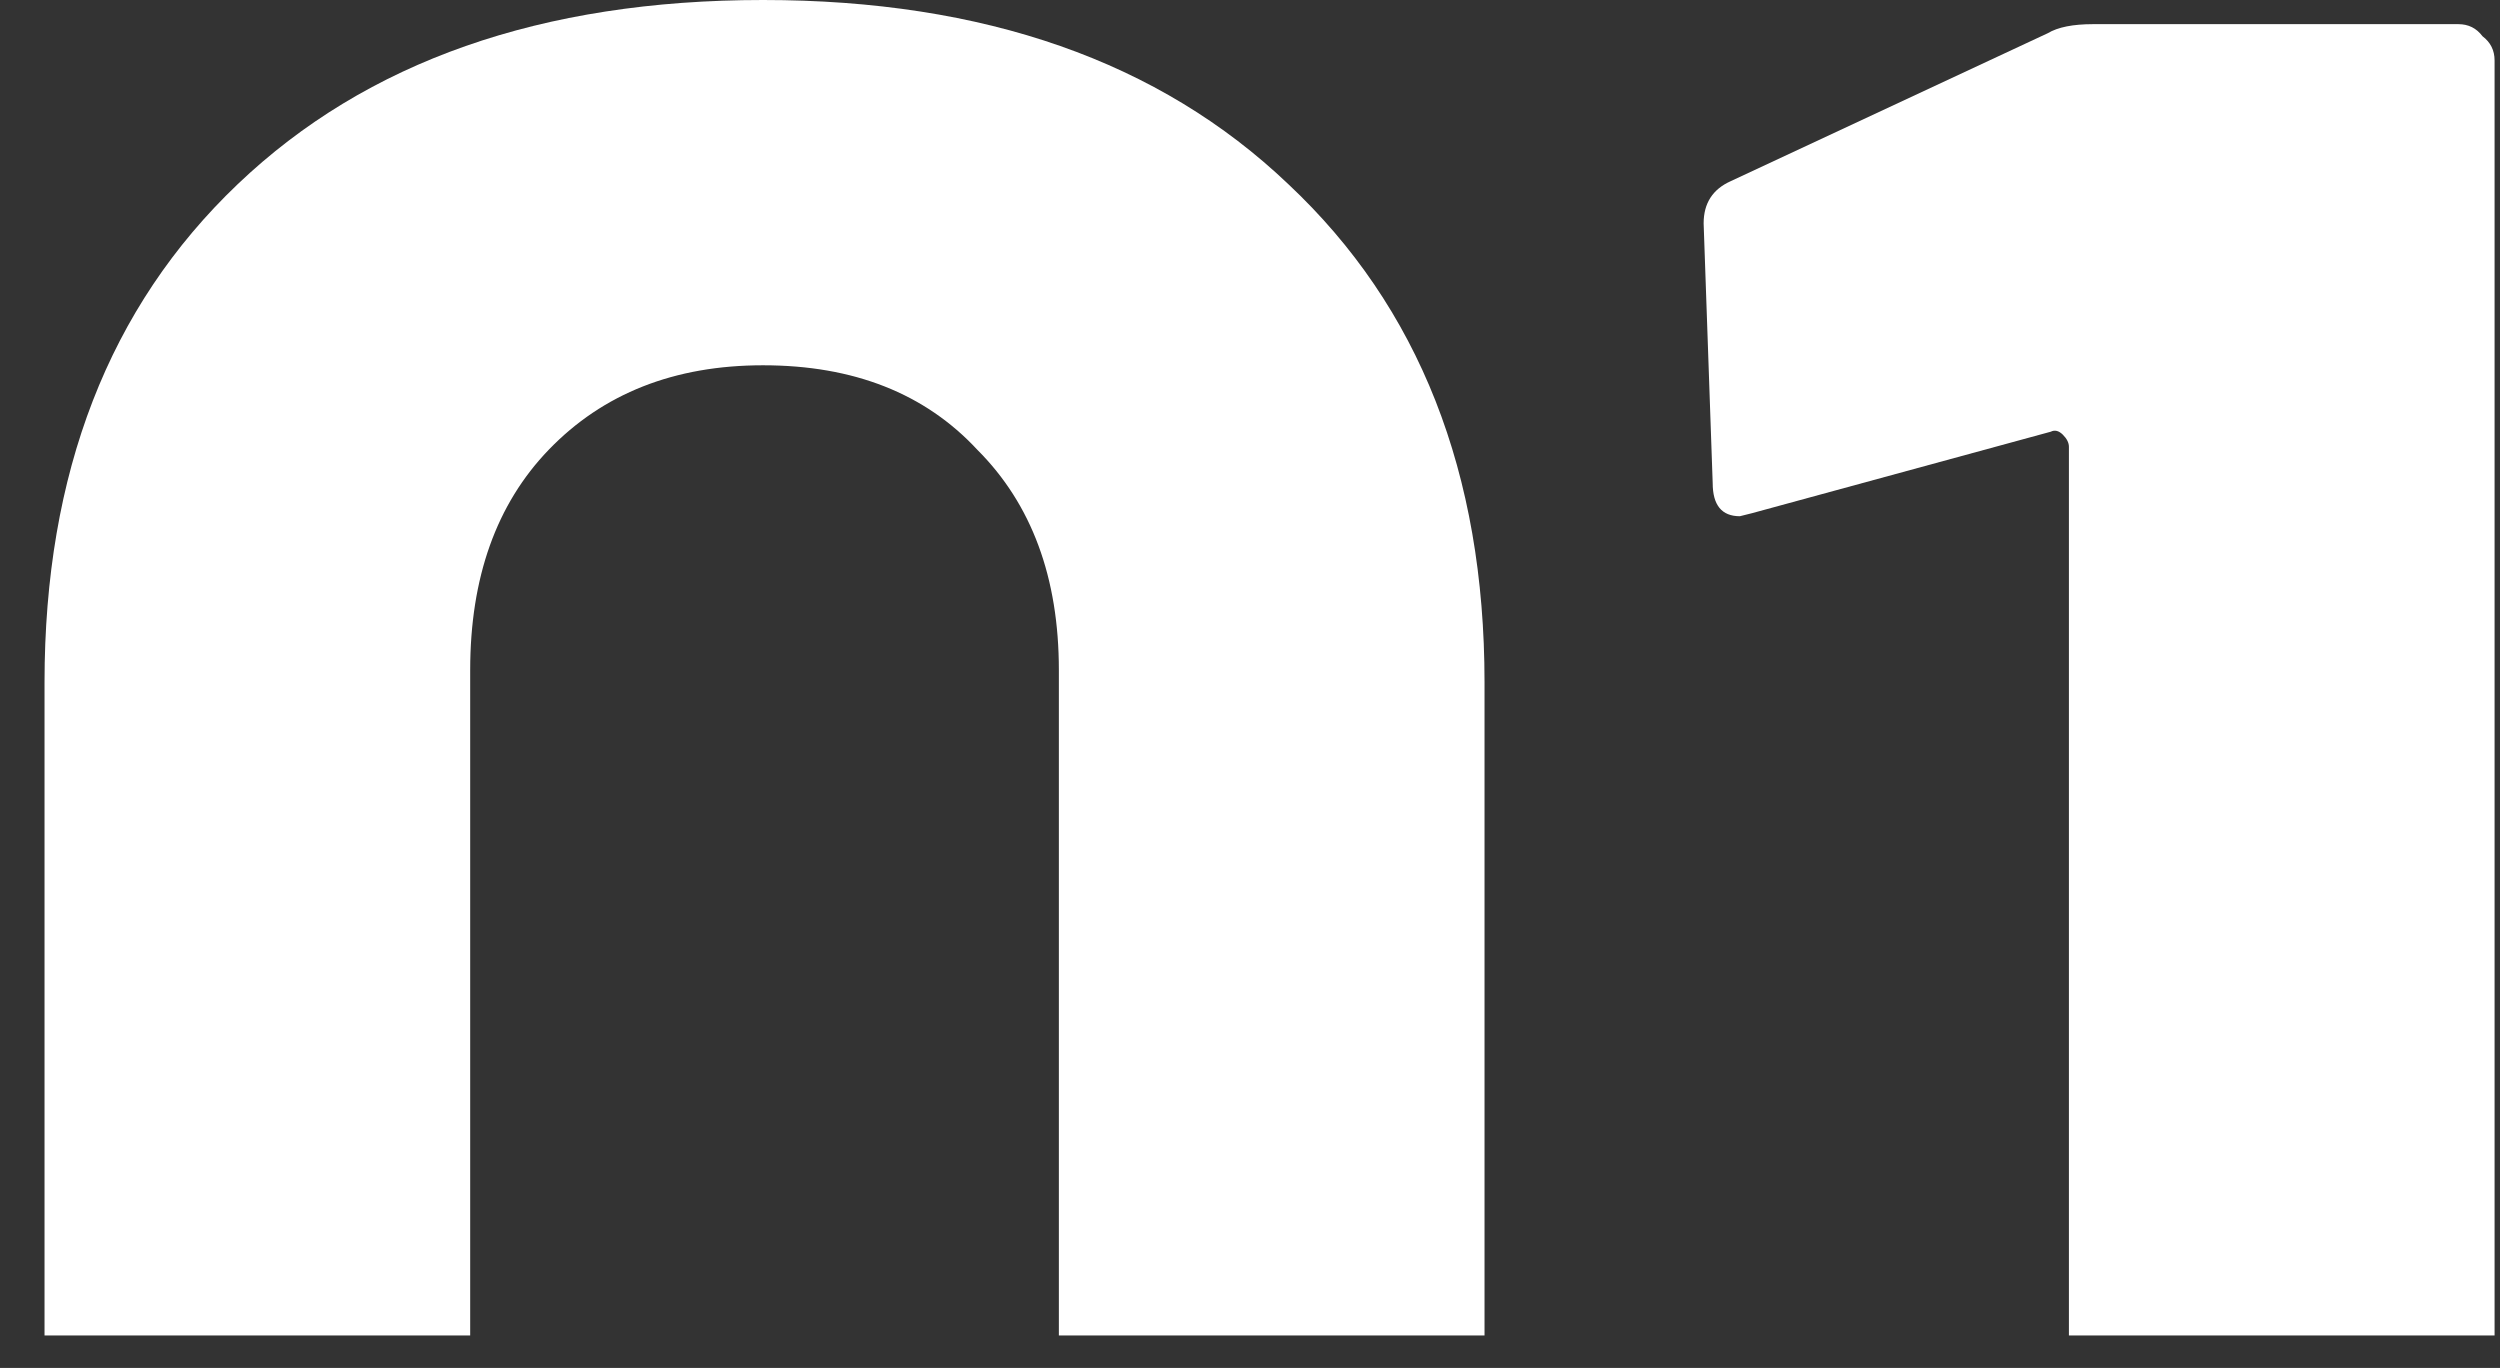
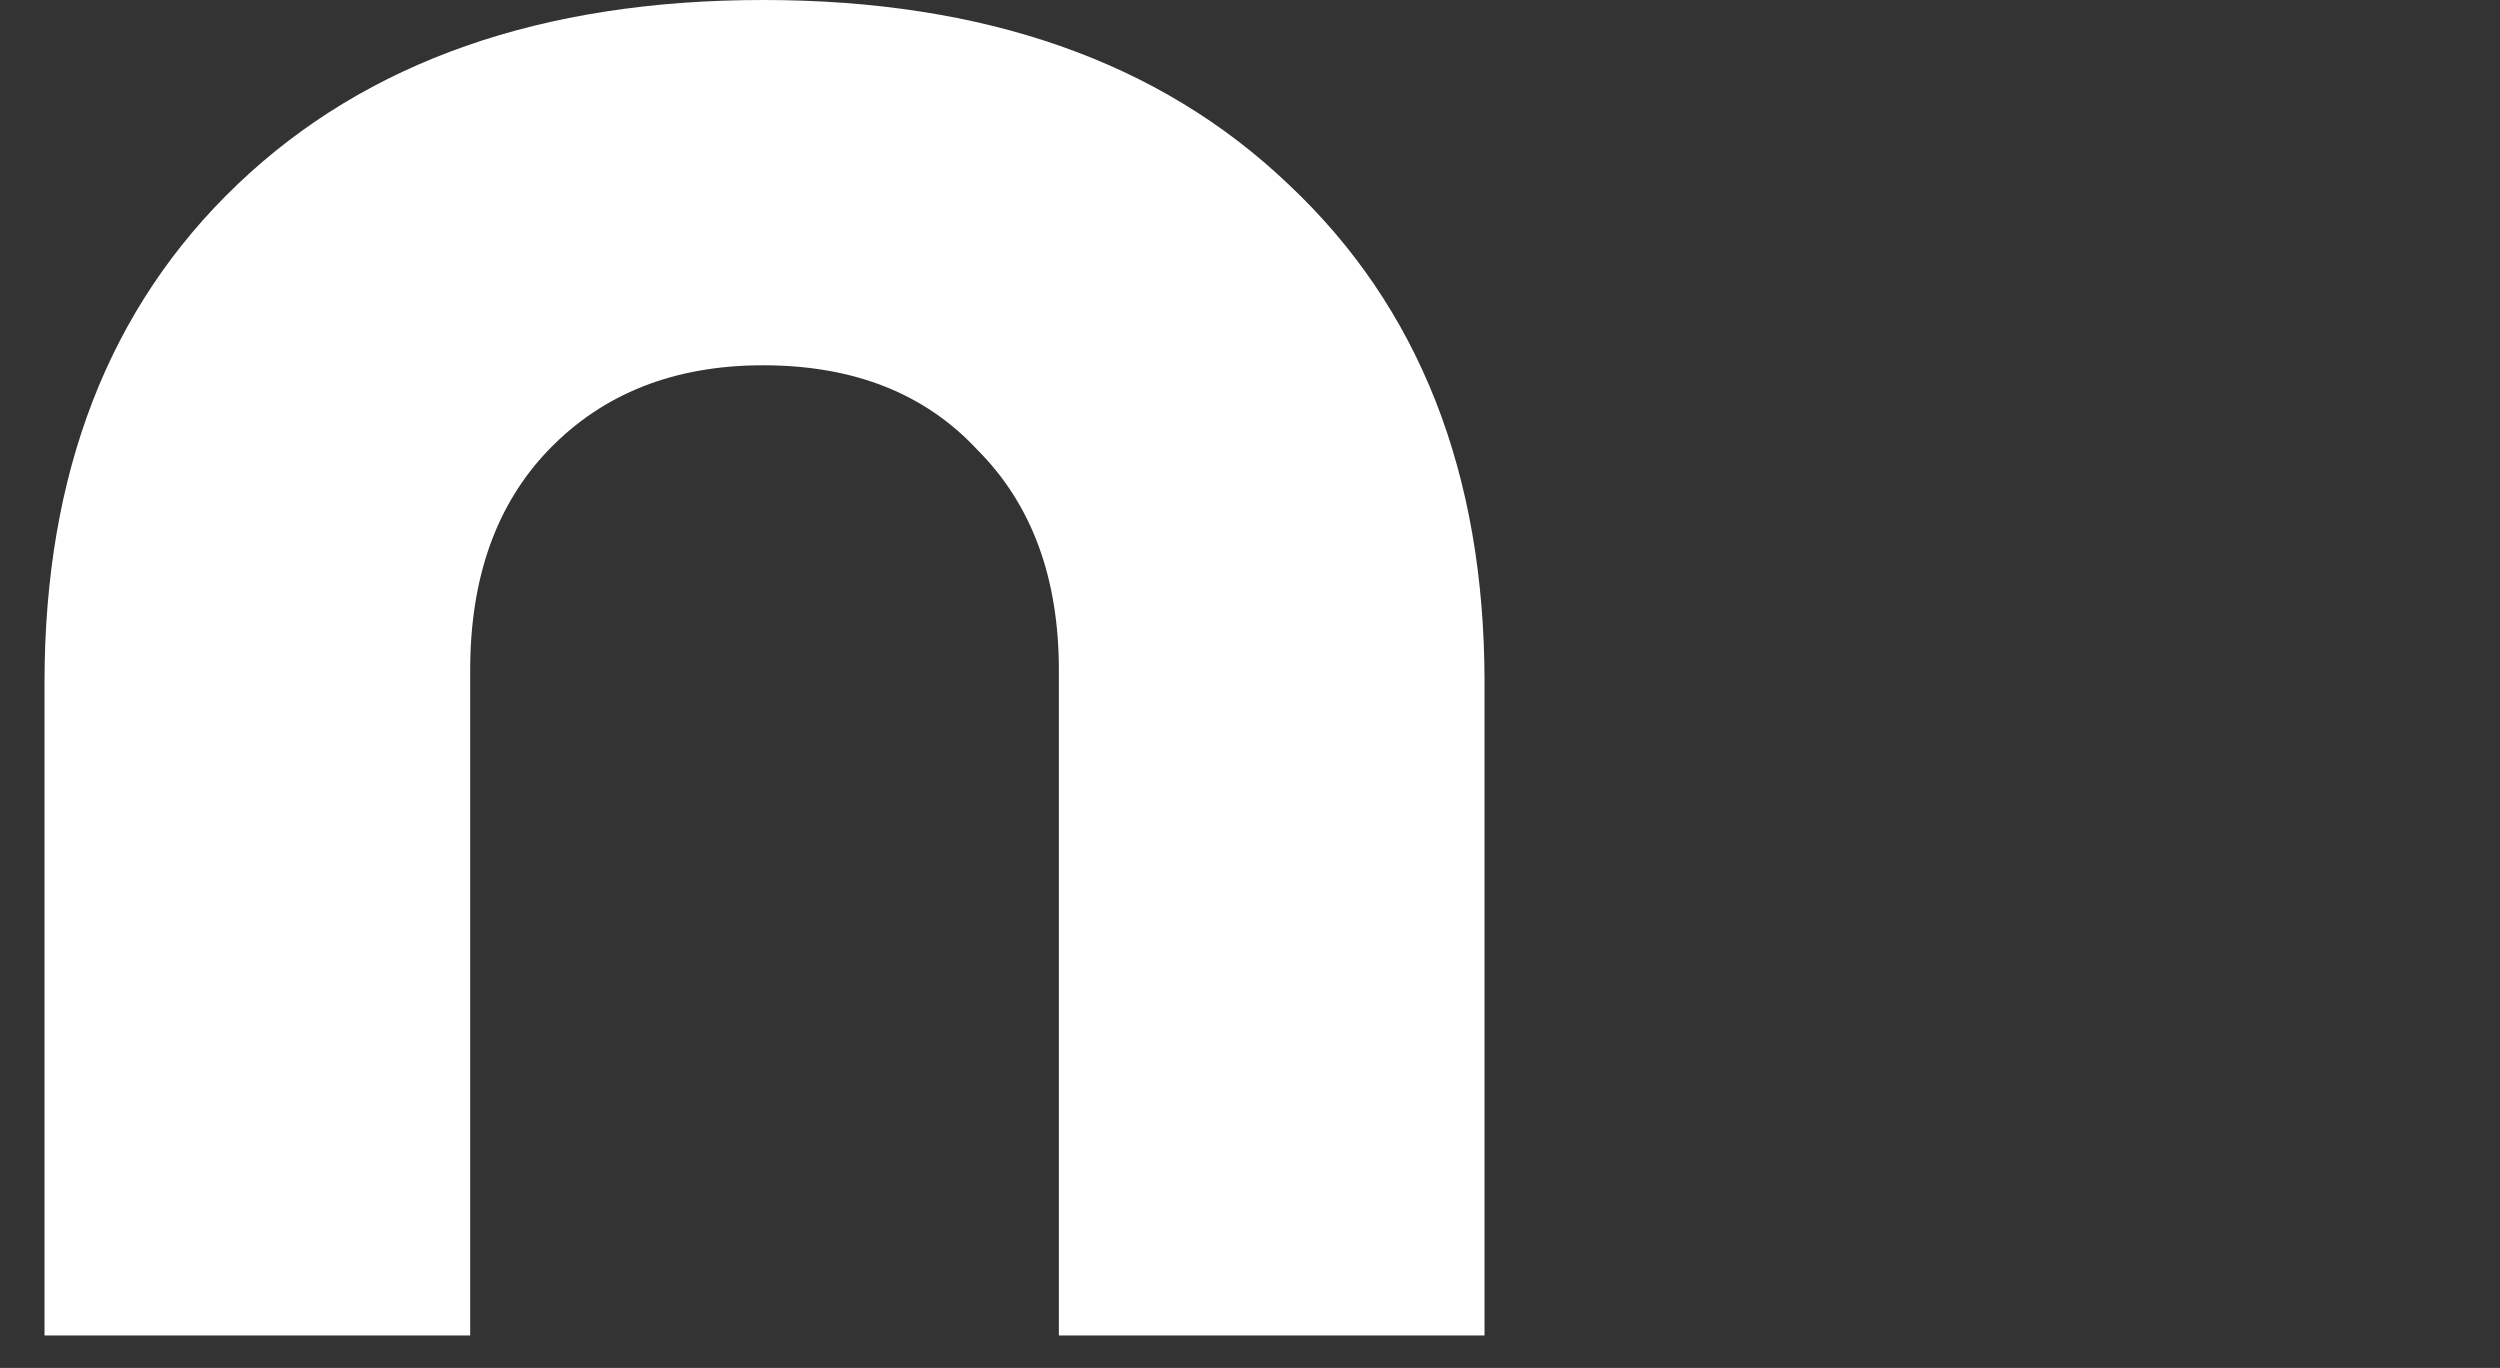
<svg xmlns="http://www.w3.org/2000/svg" width="53" height="29" viewBox="0 0 53 29" fill="none">
  <rect x="0" y="0" width="53" height="29" fill="#333333" stroke="none" />
-   <path fill-rule="evenodd" clip-rule="evenodd" d="M52.885 28.312V1.28C52.885 1.067 52.799 0.896 52.629 0.768C52.501 0.597 52.33 0.512 52.117 0.512H44.373C43.946 0.512 43.626 0.576 43.413 0.704L36.693 3.84C36.309 4.011 36.117 4.309 36.117 4.736L36.309 10.24C36.309 10.709 36.501 10.944 36.885 10.944L37.141 10.88L43.477 9.152C43.562 9.109 43.647 9.131 43.733 9.216C43.818 9.301 43.861 9.387 43.861 9.472V28.312H52.885Z" fill="white" />
  <path fill-rule="evenodd" clip-rule="evenodd" d="M31.472 28.312V14.464C31.472 10.027 30.085 6.507 27.312 3.904C24.581 1.301 20.869 0 16.176 0C11.483 0 7.771 1.301 5.04 3.904C2.309 6.507 0.944 10.027 0.944 14.464V28.312H9.968V14.208C9.968 12.245 10.523 10.688 11.632 9.536C12.784 8.341 14.299 7.744 16.176 7.744C18.096 7.744 19.611 8.341 20.72 9.536C21.872 10.688 22.448 12.245 22.448 14.208V28.312H31.472Z" fill="white" />
</svg>